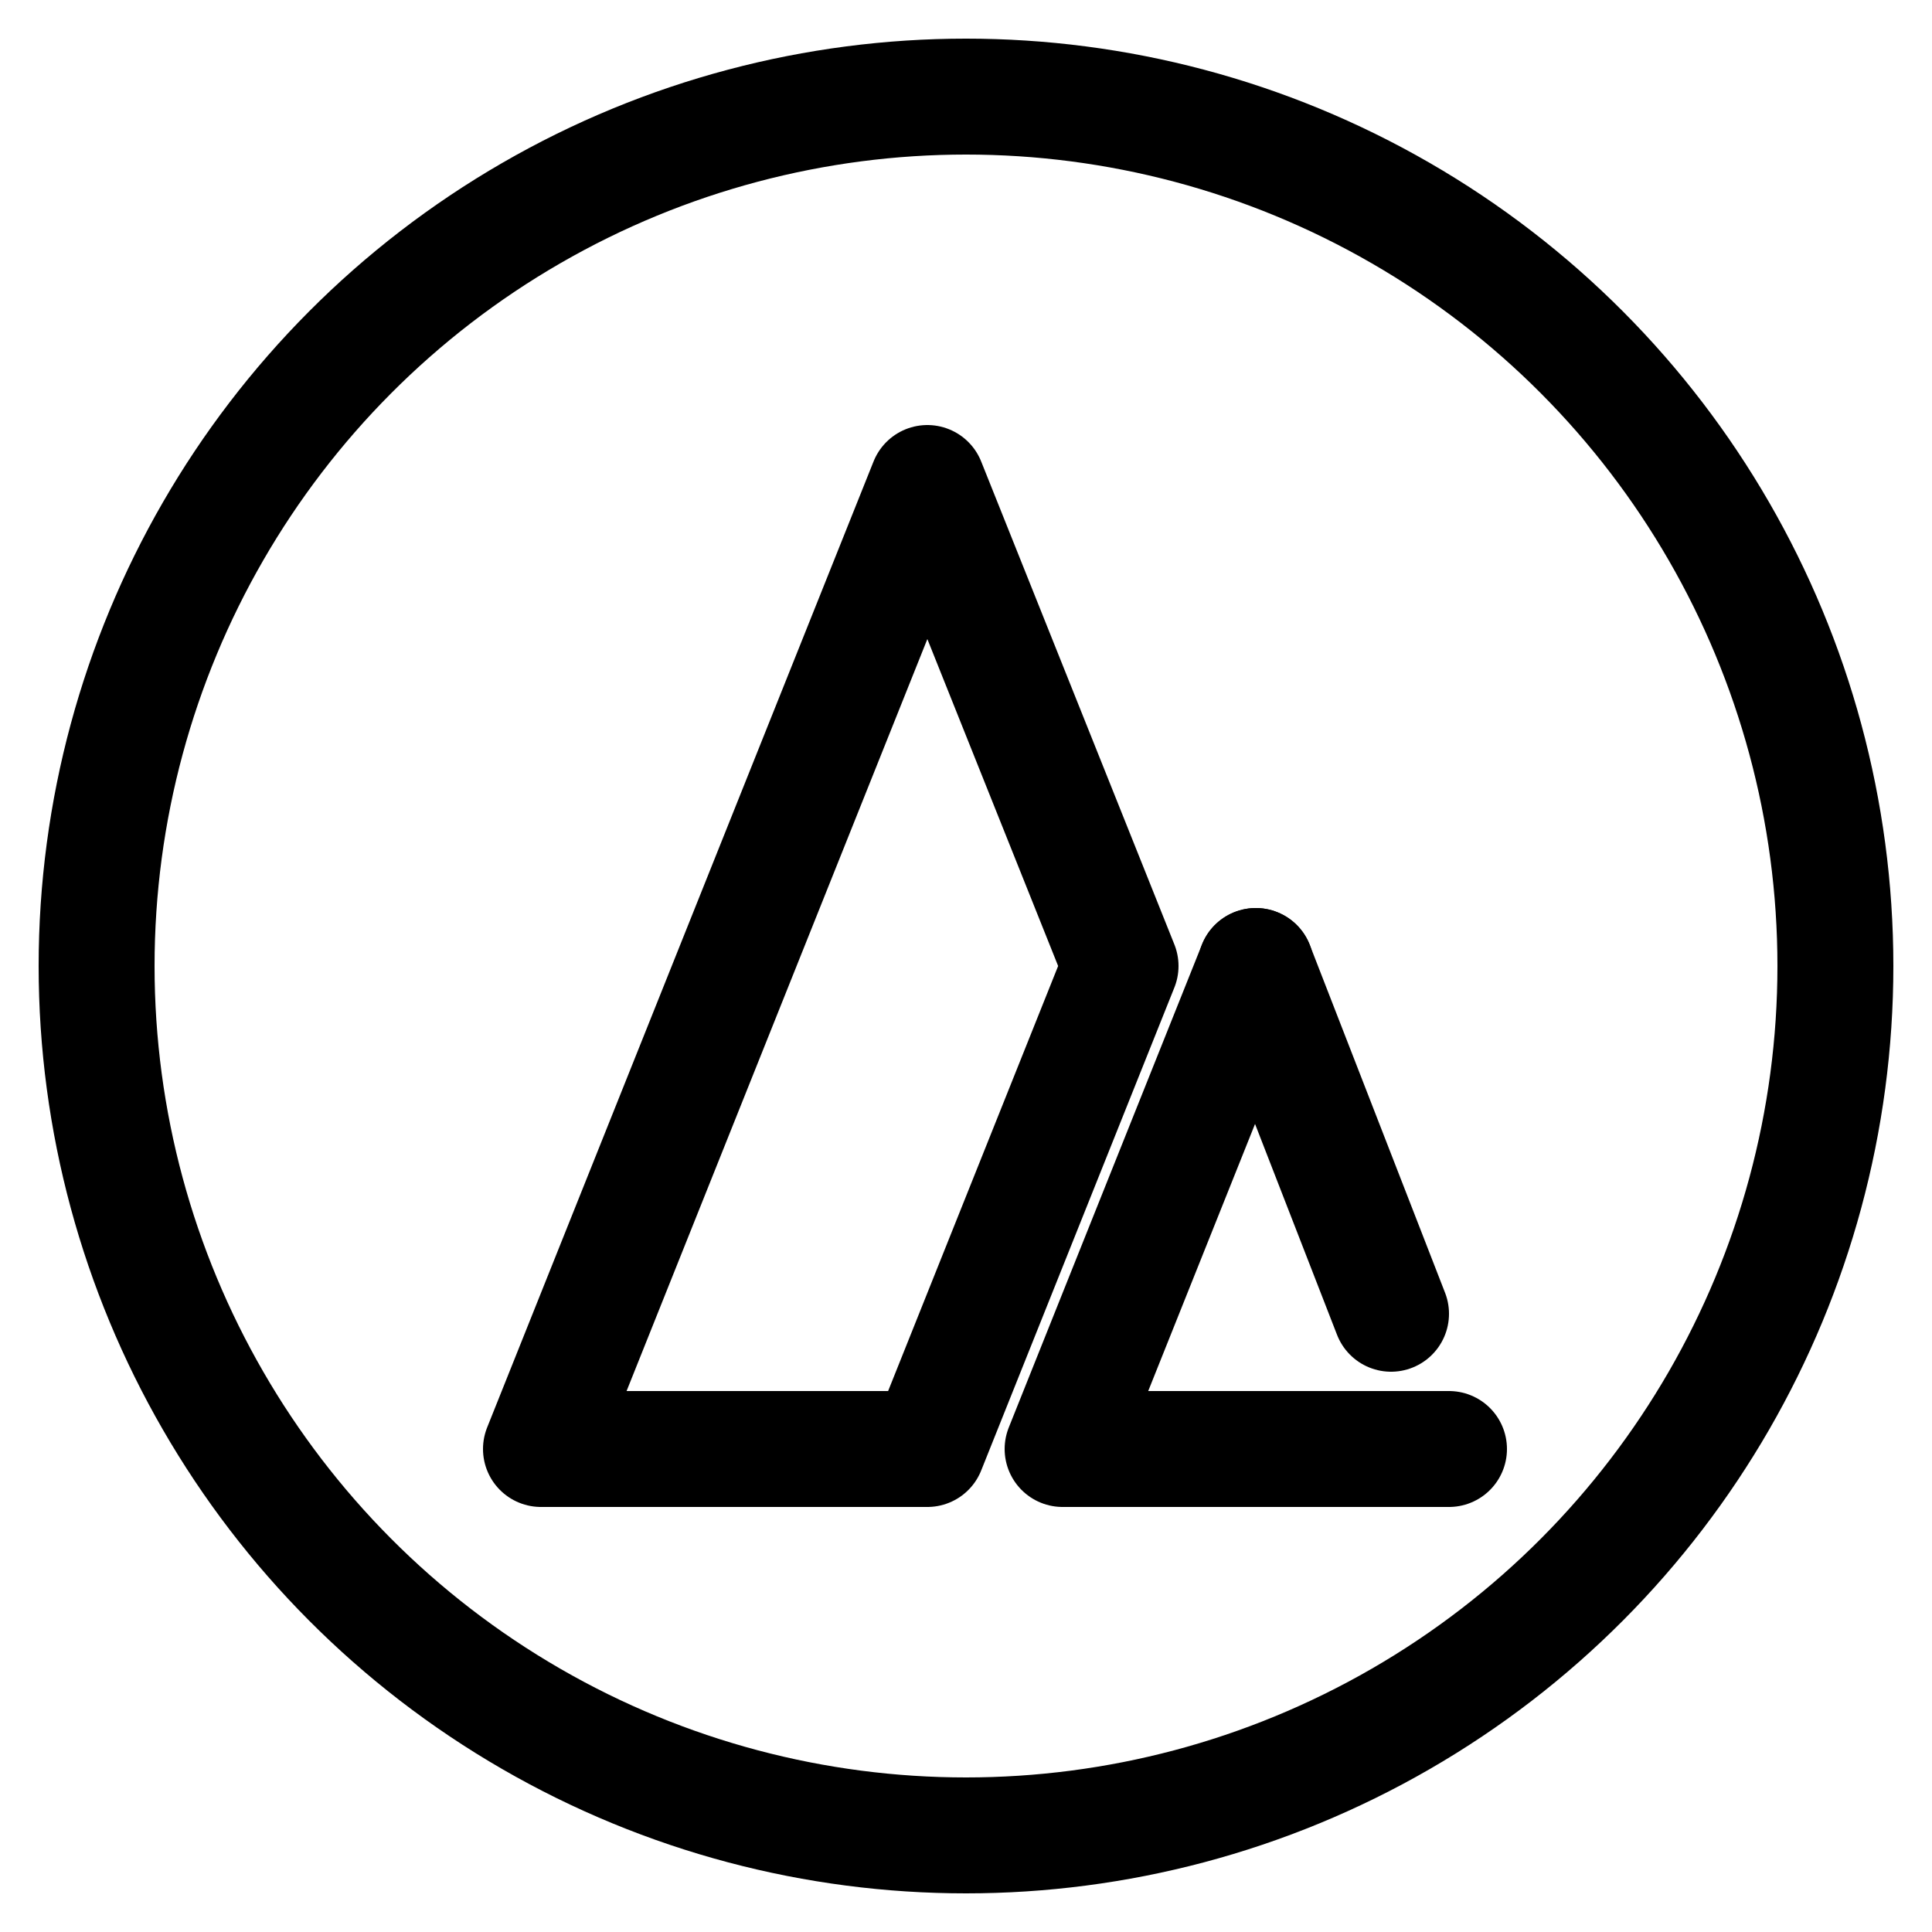
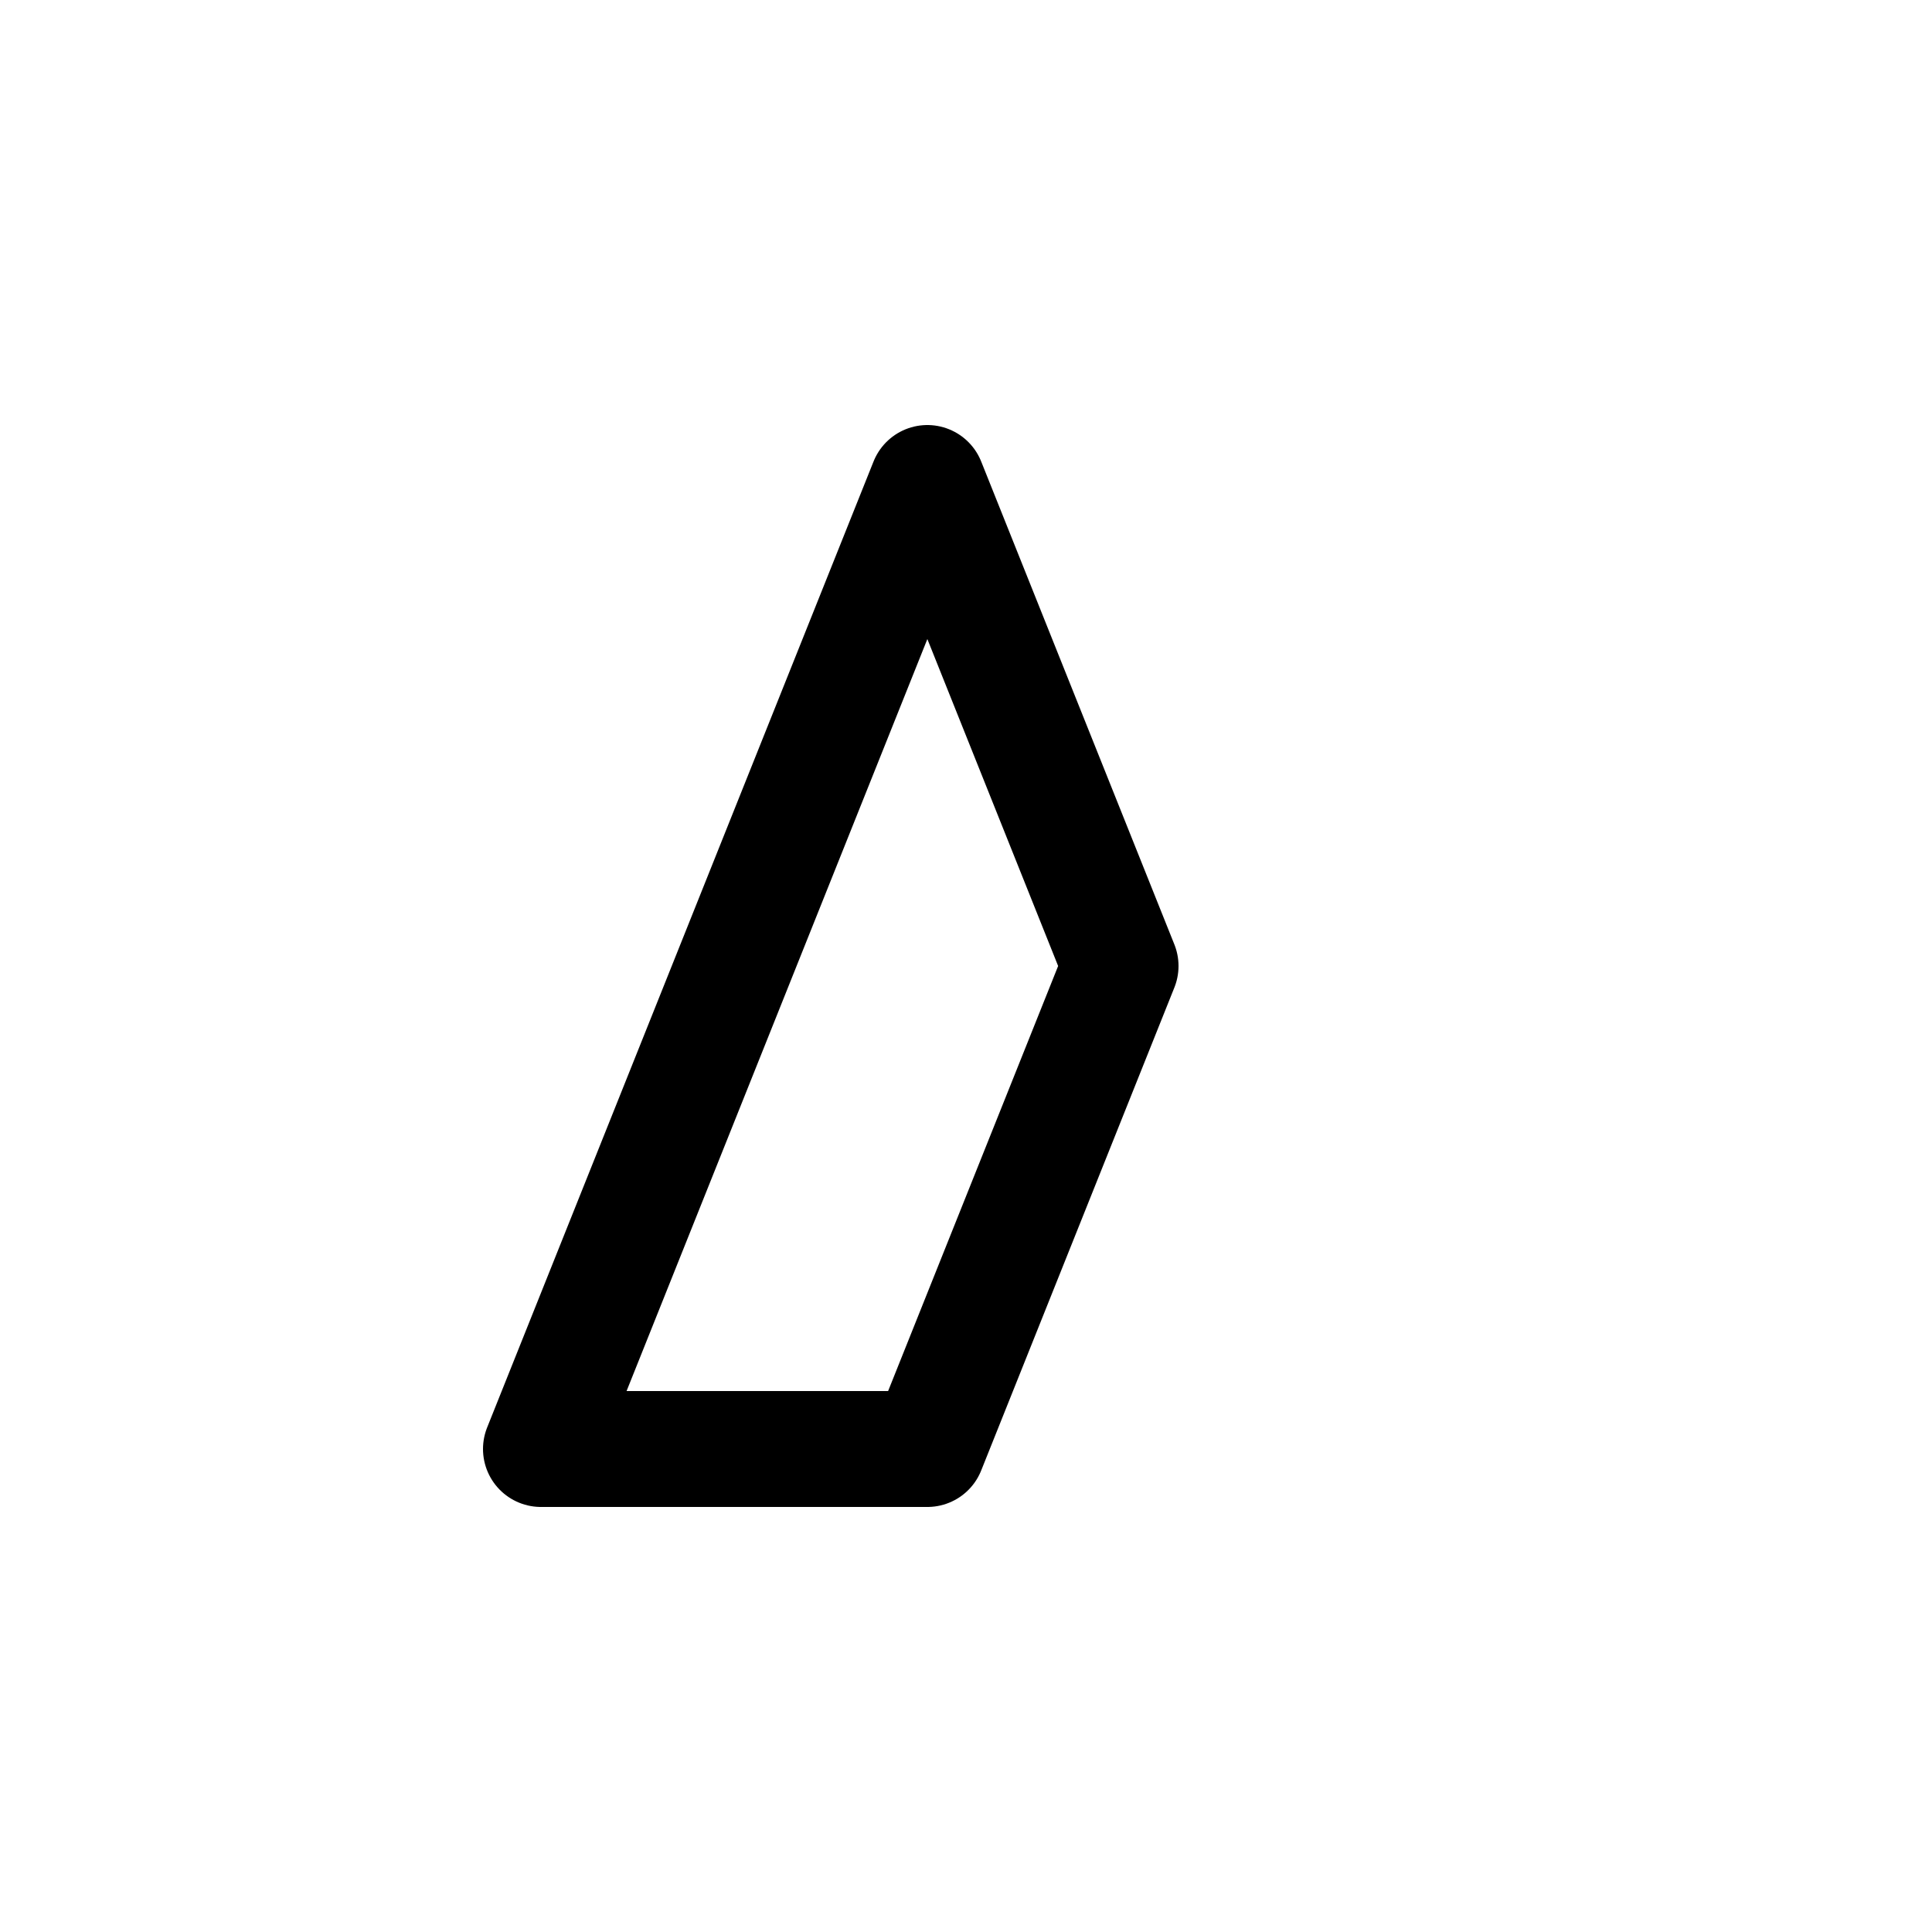
<svg xmlns="http://www.w3.org/2000/svg" viewBox="0 0 100 100" fill="none">
-   <circle cx="50" cy="50" r="45" stroke="black" stroke-width="6" />
  <path d="M48 25 L28 75 L48 75 L58 50 Z" fill="none" stroke="black" stroke-width="6" stroke-linejoin="round" />
-   <path d="M55 75 L75 75 M55 75 L65 50" fill="none" stroke="black" stroke-width="6" stroke-linecap="round" stroke-linejoin="round" />
-   <path d="M65 50 L72 68" fill="none" stroke="black" stroke-width="6" stroke-linecap="round" />
</svg>